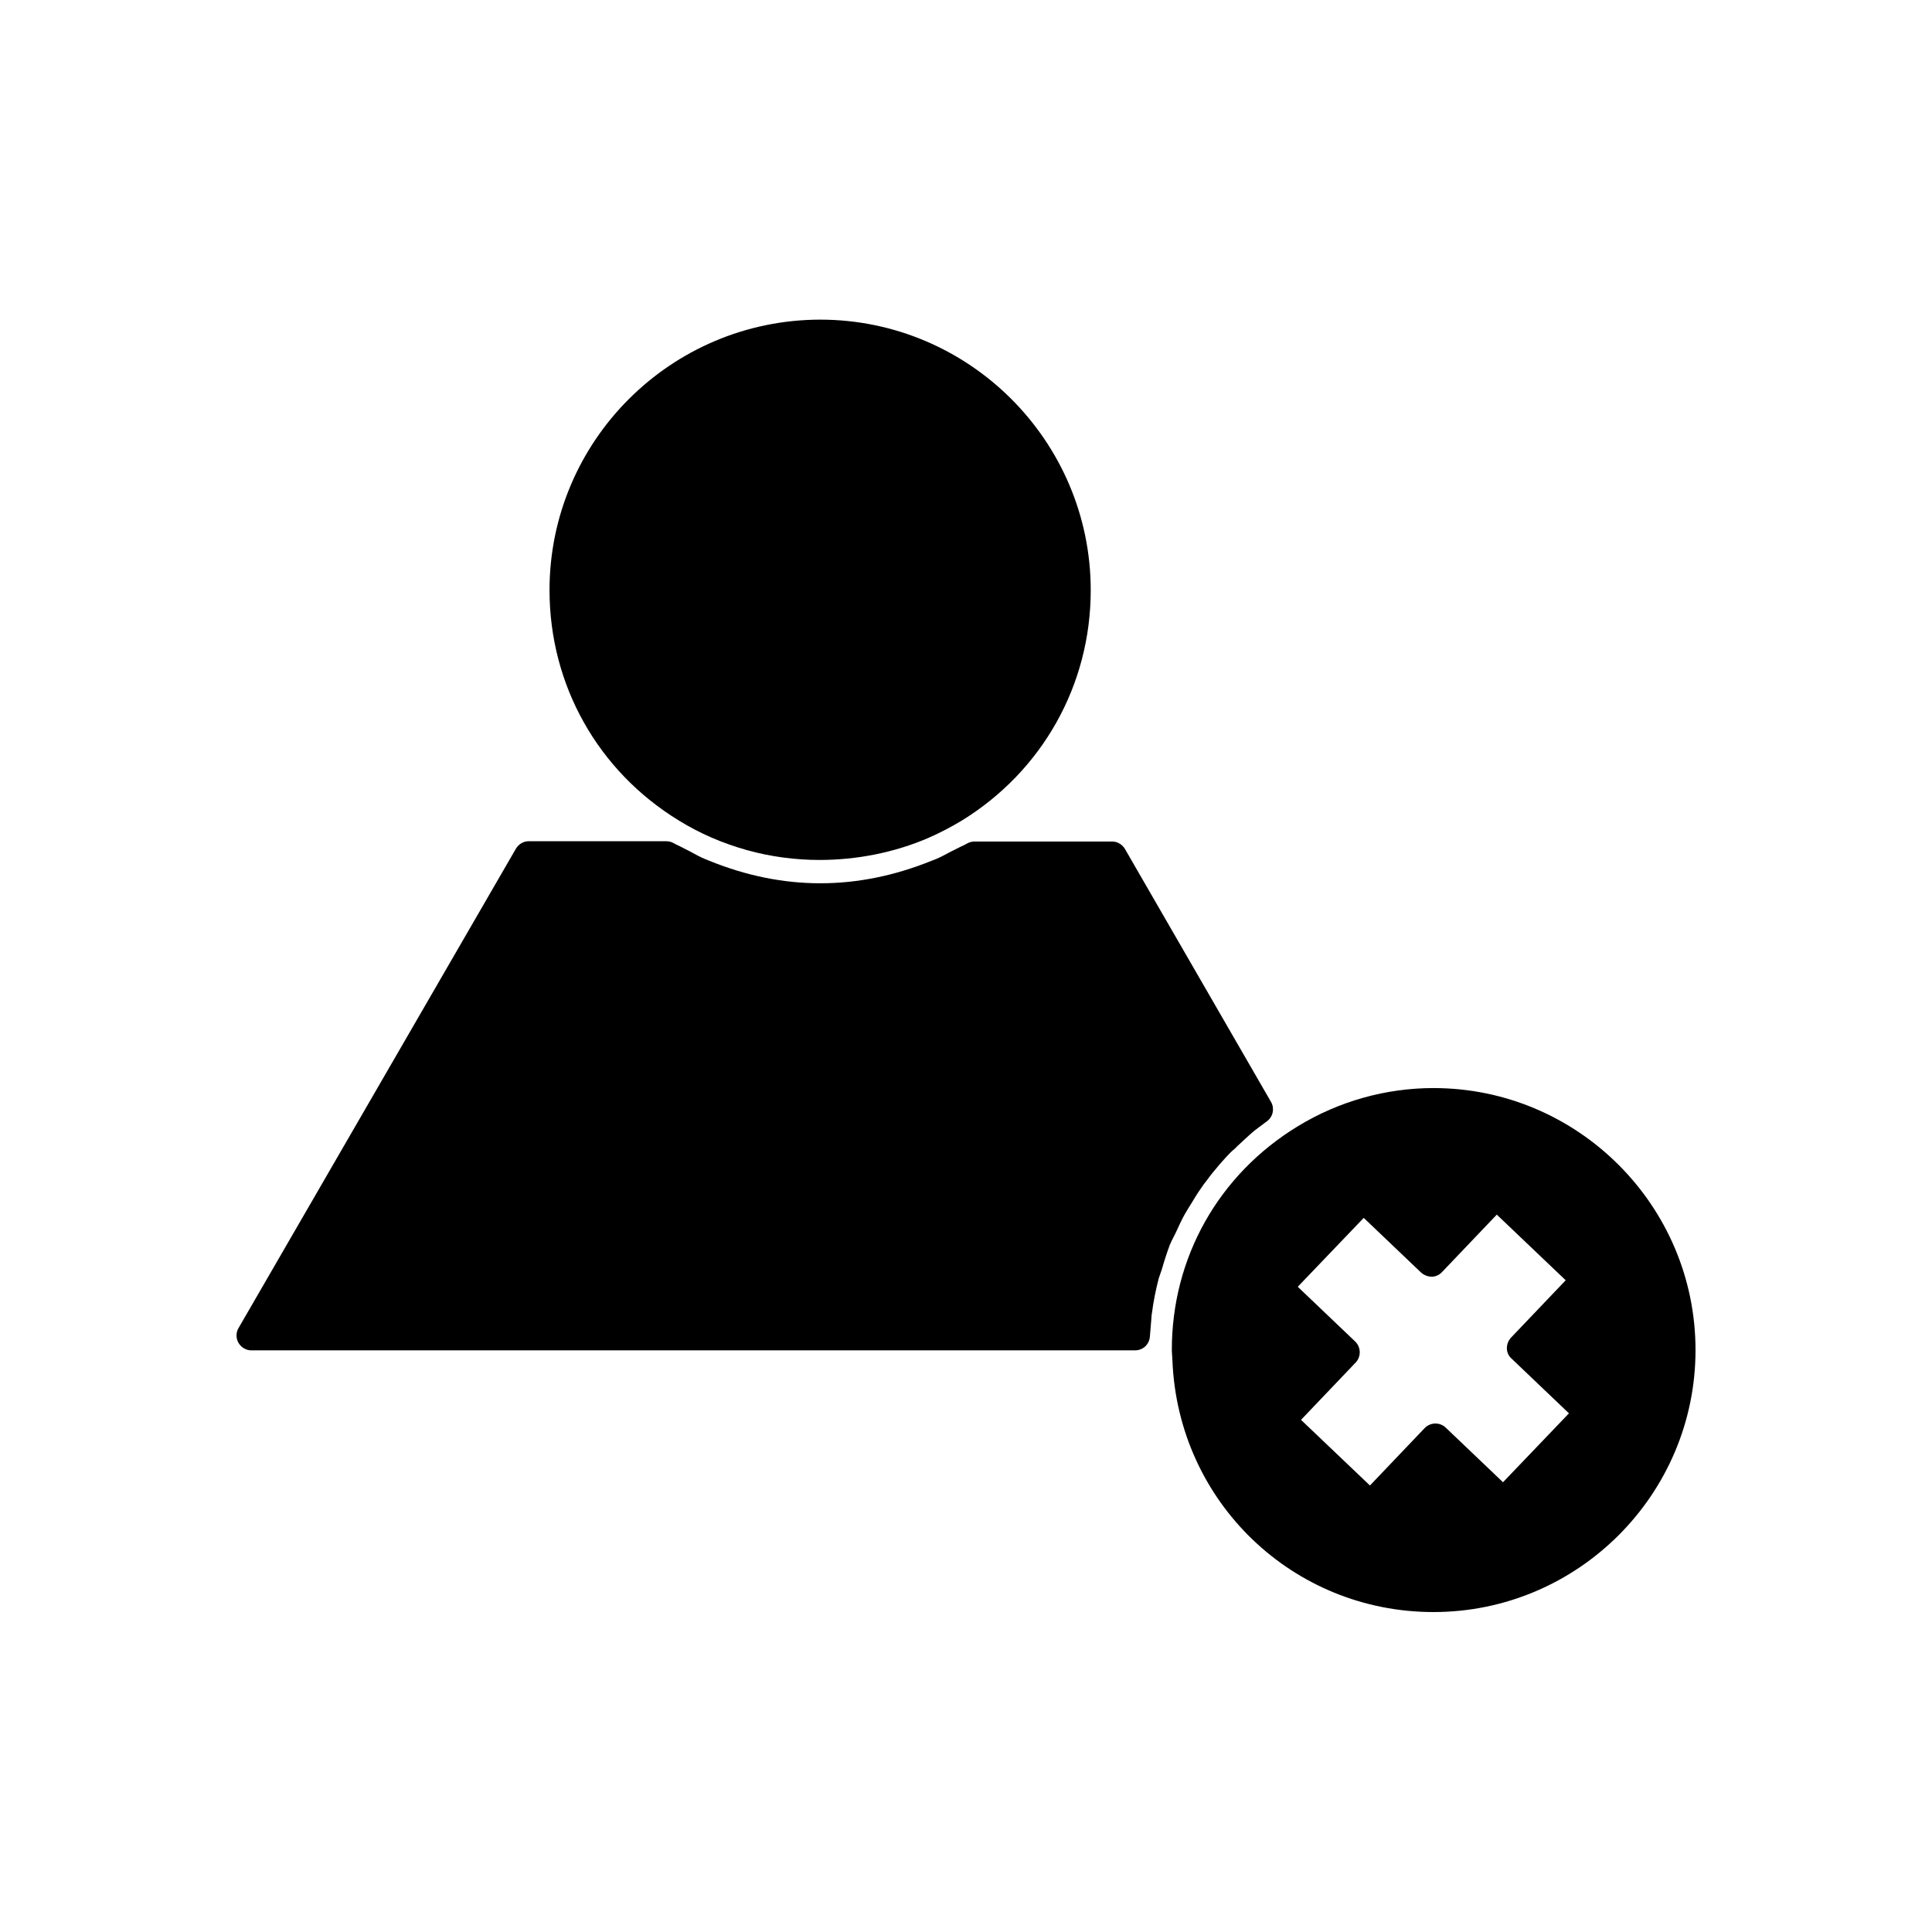
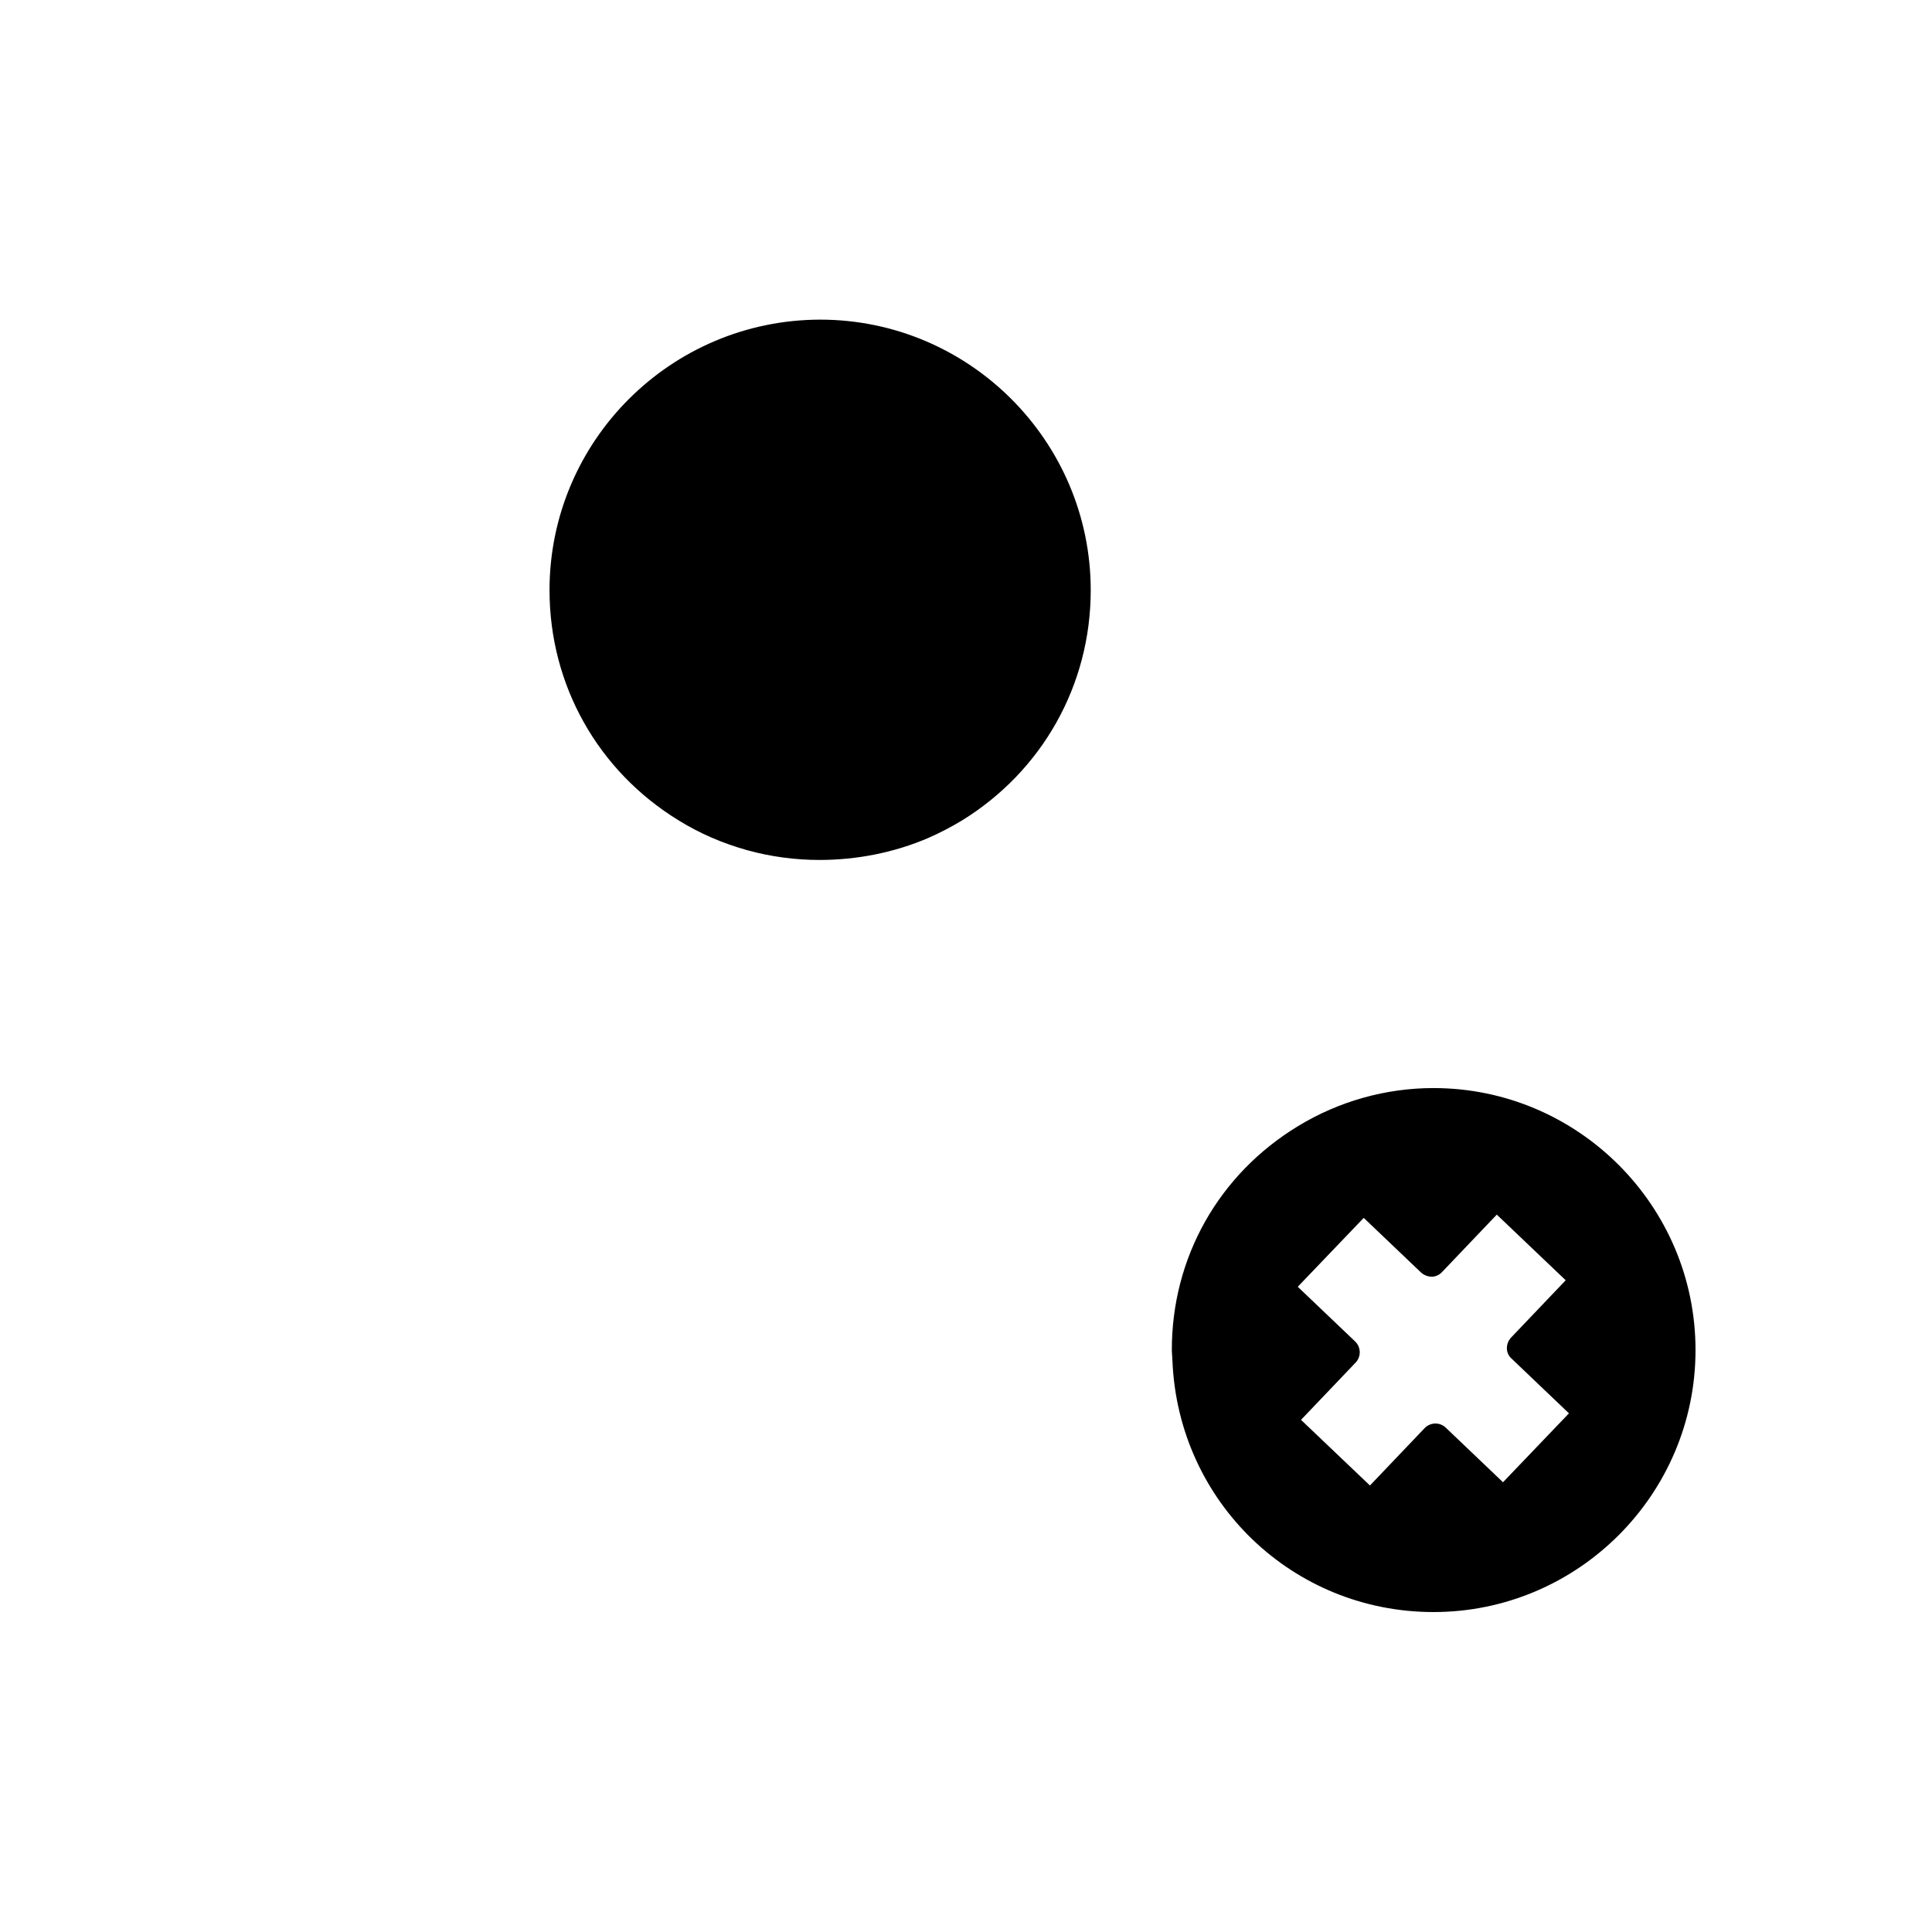
<svg xmlns="http://www.w3.org/2000/svg" fill="#000000" width="800px" height="800px" version="1.1" viewBox="144 144 512 512">
  <g>
    <path d="m289.63 300.42c0 25.031 12.754 47.863 34.242 61.008 5.59 3.465 11.652 6.062 18.105 7.871 6.219 1.73 12.754 2.598 19.207 2.598 9.918 0 19.836-1.969 28.812-5.824 3.07-1.34 6.062-2.914 8.816-4.566 21.41-13.145 34.242-35.977 34.242-61.086 0-39.516-32.195-71.715-71.715-71.715-39.594 0.078-71.711 32.195-71.711 71.715z" />
-     <path d="m448.73 498.24 0.395-4.801c0-0.551 0.078-1.023 0.156-1.496 0.395-3.07 1.023-6.219 1.812-9.211l0.789-2.281c0.629-2.203 1.34-4.41 2.125-6.535 0.316-0.707 0.629-1.418 1.023-2.125l0.551-1.102c0.945-2.047 1.652-3.621 2.519-5.117 0.395-0.707 0.867-1.418 1.34-2.203l0.629-1.023c1.023-1.73 1.969-3.148 2.992-4.566 0.473-0.629 1.023-1.258 1.496-1.969 0 0 0.234-0.234 0.234-0.316l0.707-0.867c1.34-1.652 2.363-2.832 3.465-4.016 0.707-0.789 1.496-1.574 2.363-2.281l0.629-0.629c1.258-1.18 2.519-2.363 3.856-3.543 1.102-0.945 2.281-1.73 4.016-3.07 1.574-1.18 1.969-3.387 1.023-5.039l-38.73-67.07c-0.707-1.18-1.969-1.969-3.387-1.969h-36.449c-0.629 0-1.34 0.156-1.891 0.473s-1.18 0.629-1.891 0.945l-2.676 1.34c-1.34 0.707-2.598 1.418-3.777 1.891l-1.023 0.395c-19.758 8.031-39.516 8.031-59.199 0l-0.789-0.316c-1.34-0.551-2.676-1.258-4.094-2.047l-2.914-1.496c-0.551-0.234-1.023-0.473-1.574-0.789s-1.258-0.473-1.891-0.473h-36.449c-1.418 0-2.676 0.789-3.387 1.969l-73.516 127.05c-0.707 1.18-0.707 2.754 0 3.938 0.707 1.18 1.969 1.969 3.387 1.969h234.19c2.125 0 3.781-1.574 3.938-3.621z" />
    <path d="m523.9 571.21c38.258 0 69.43-31.172 69.43-69.43 0-38.258-31.172-69.43-69.43-69.43-12.594 0-25.031 3.465-35.895 10.078-21.02 12.754-33.535 34.875-33.457 59.512l0.156 2.598c1.496 37.469 31.883 66.672 69.195 66.672zm-18.496-104.46 15.191 14.484c0.789 0.707 1.812 1.102 2.832 1.102 1.023 0 2.047-0.473 2.754-1.258l14.484-15.191 18.262 17.398-14.484 15.191c-0.707 0.789-1.102 1.73-1.102 2.832s0.473 2.047 1.258 2.754l15.191 14.484-17.477 18.262-15.191-14.484c-1.574-1.496-4.094-1.418-5.59 0.156l-14.484 15.191-18.262-17.398 14.484-15.191c1.496-1.574 1.418-4.094-0.156-5.59l-15.191-14.484z" />
  </g>
</svg>